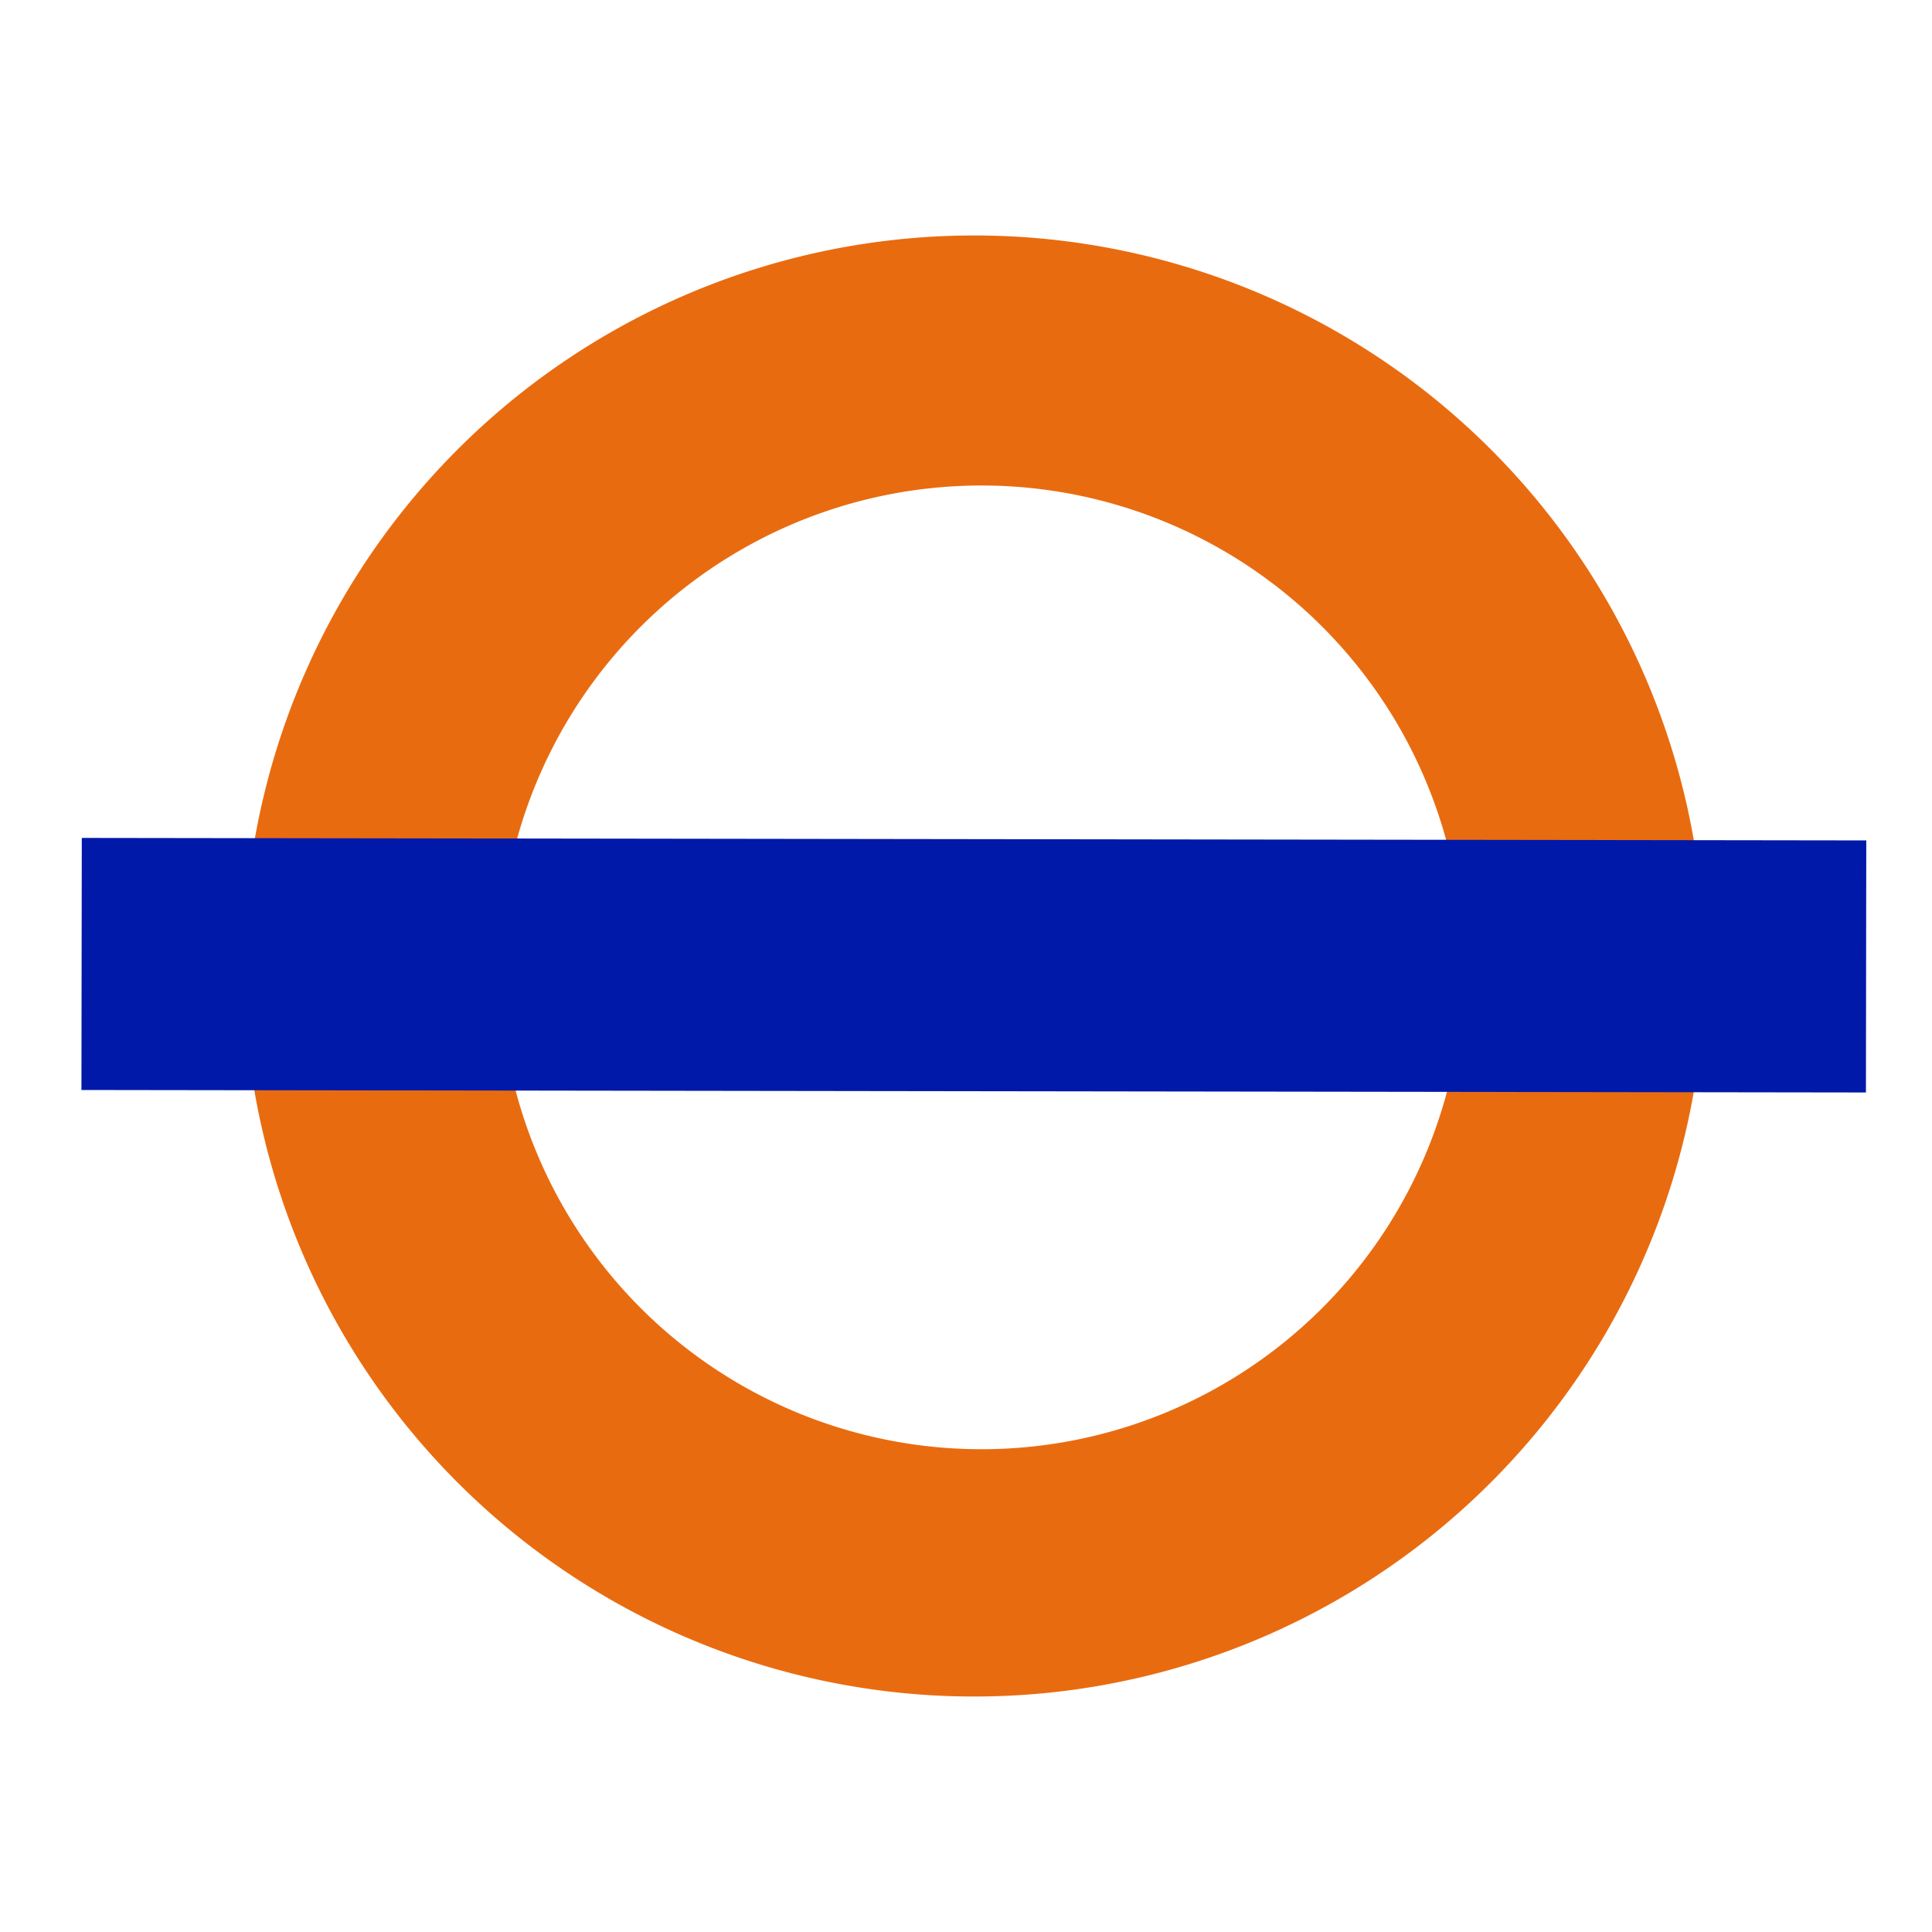
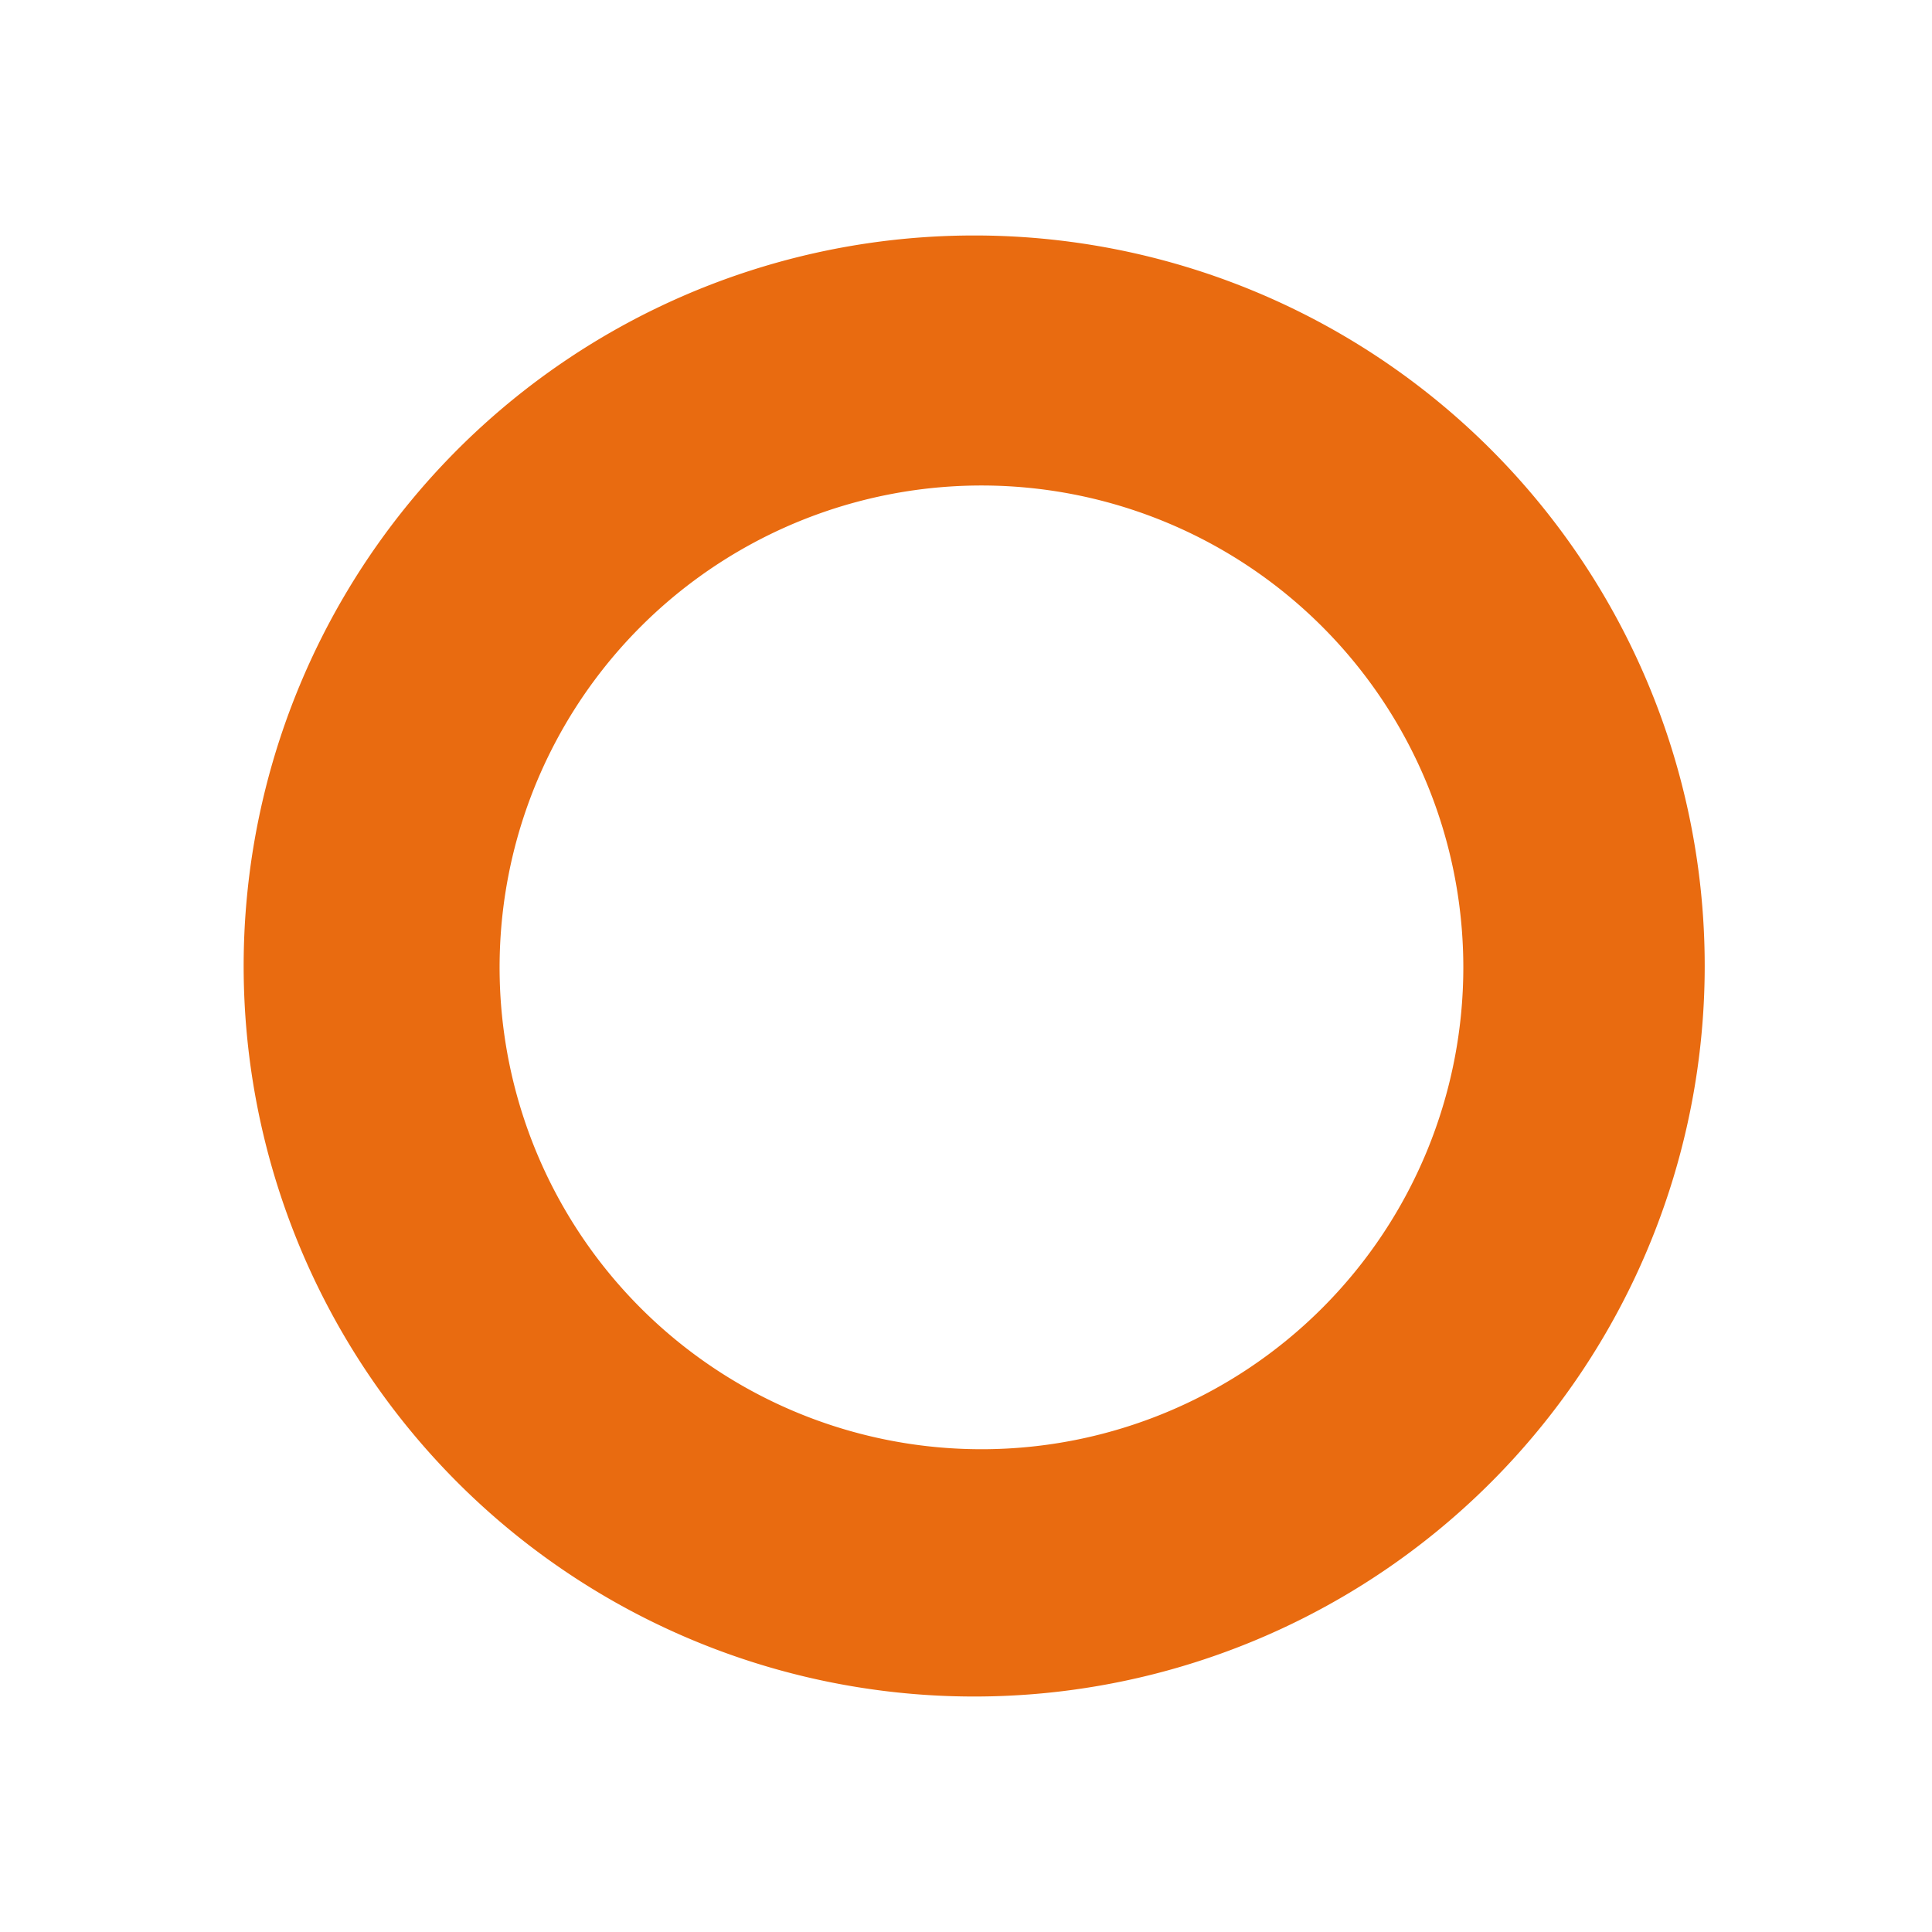
<svg xmlns="http://www.w3.org/2000/svg" id="Layer_1" data-name="Layer 1" viewBox="0 0 85 85">
  <defs>
    <style>.cls-1{fill:#e96b10;}.cls-2{fill:#0019a8;}</style>
  </defs>
  <title>London-Overground</title>
-   <path class="cls-1" d="M42.87,10.36A32.14,32.14,0,1,0,75,42.5,32.13,32.13,0,0,0,42.87,10.36Zm.33,53.4a21.2,21.2,0,1,1,21.18-21.2A21.2,21.2,0,0,1,43.2,63.76Z" />
-   <rect class="cls-2" x="3.59" y="36.92" width="78.51" height="11.09" transform="translate(0.06 -0.06) rotate(0.08)" />
+   <path class="cls-1" d="M42.87,10.36A32.14,32.14,0,1,0,75,42.5,32.13,32.13,0,0,0,42.87,10.36Zm.33,53.4a21.2,21.2,0,1,1,21.18-21.2A21.2,21.2,0,0,1,43.2,63.76" />
</svg>